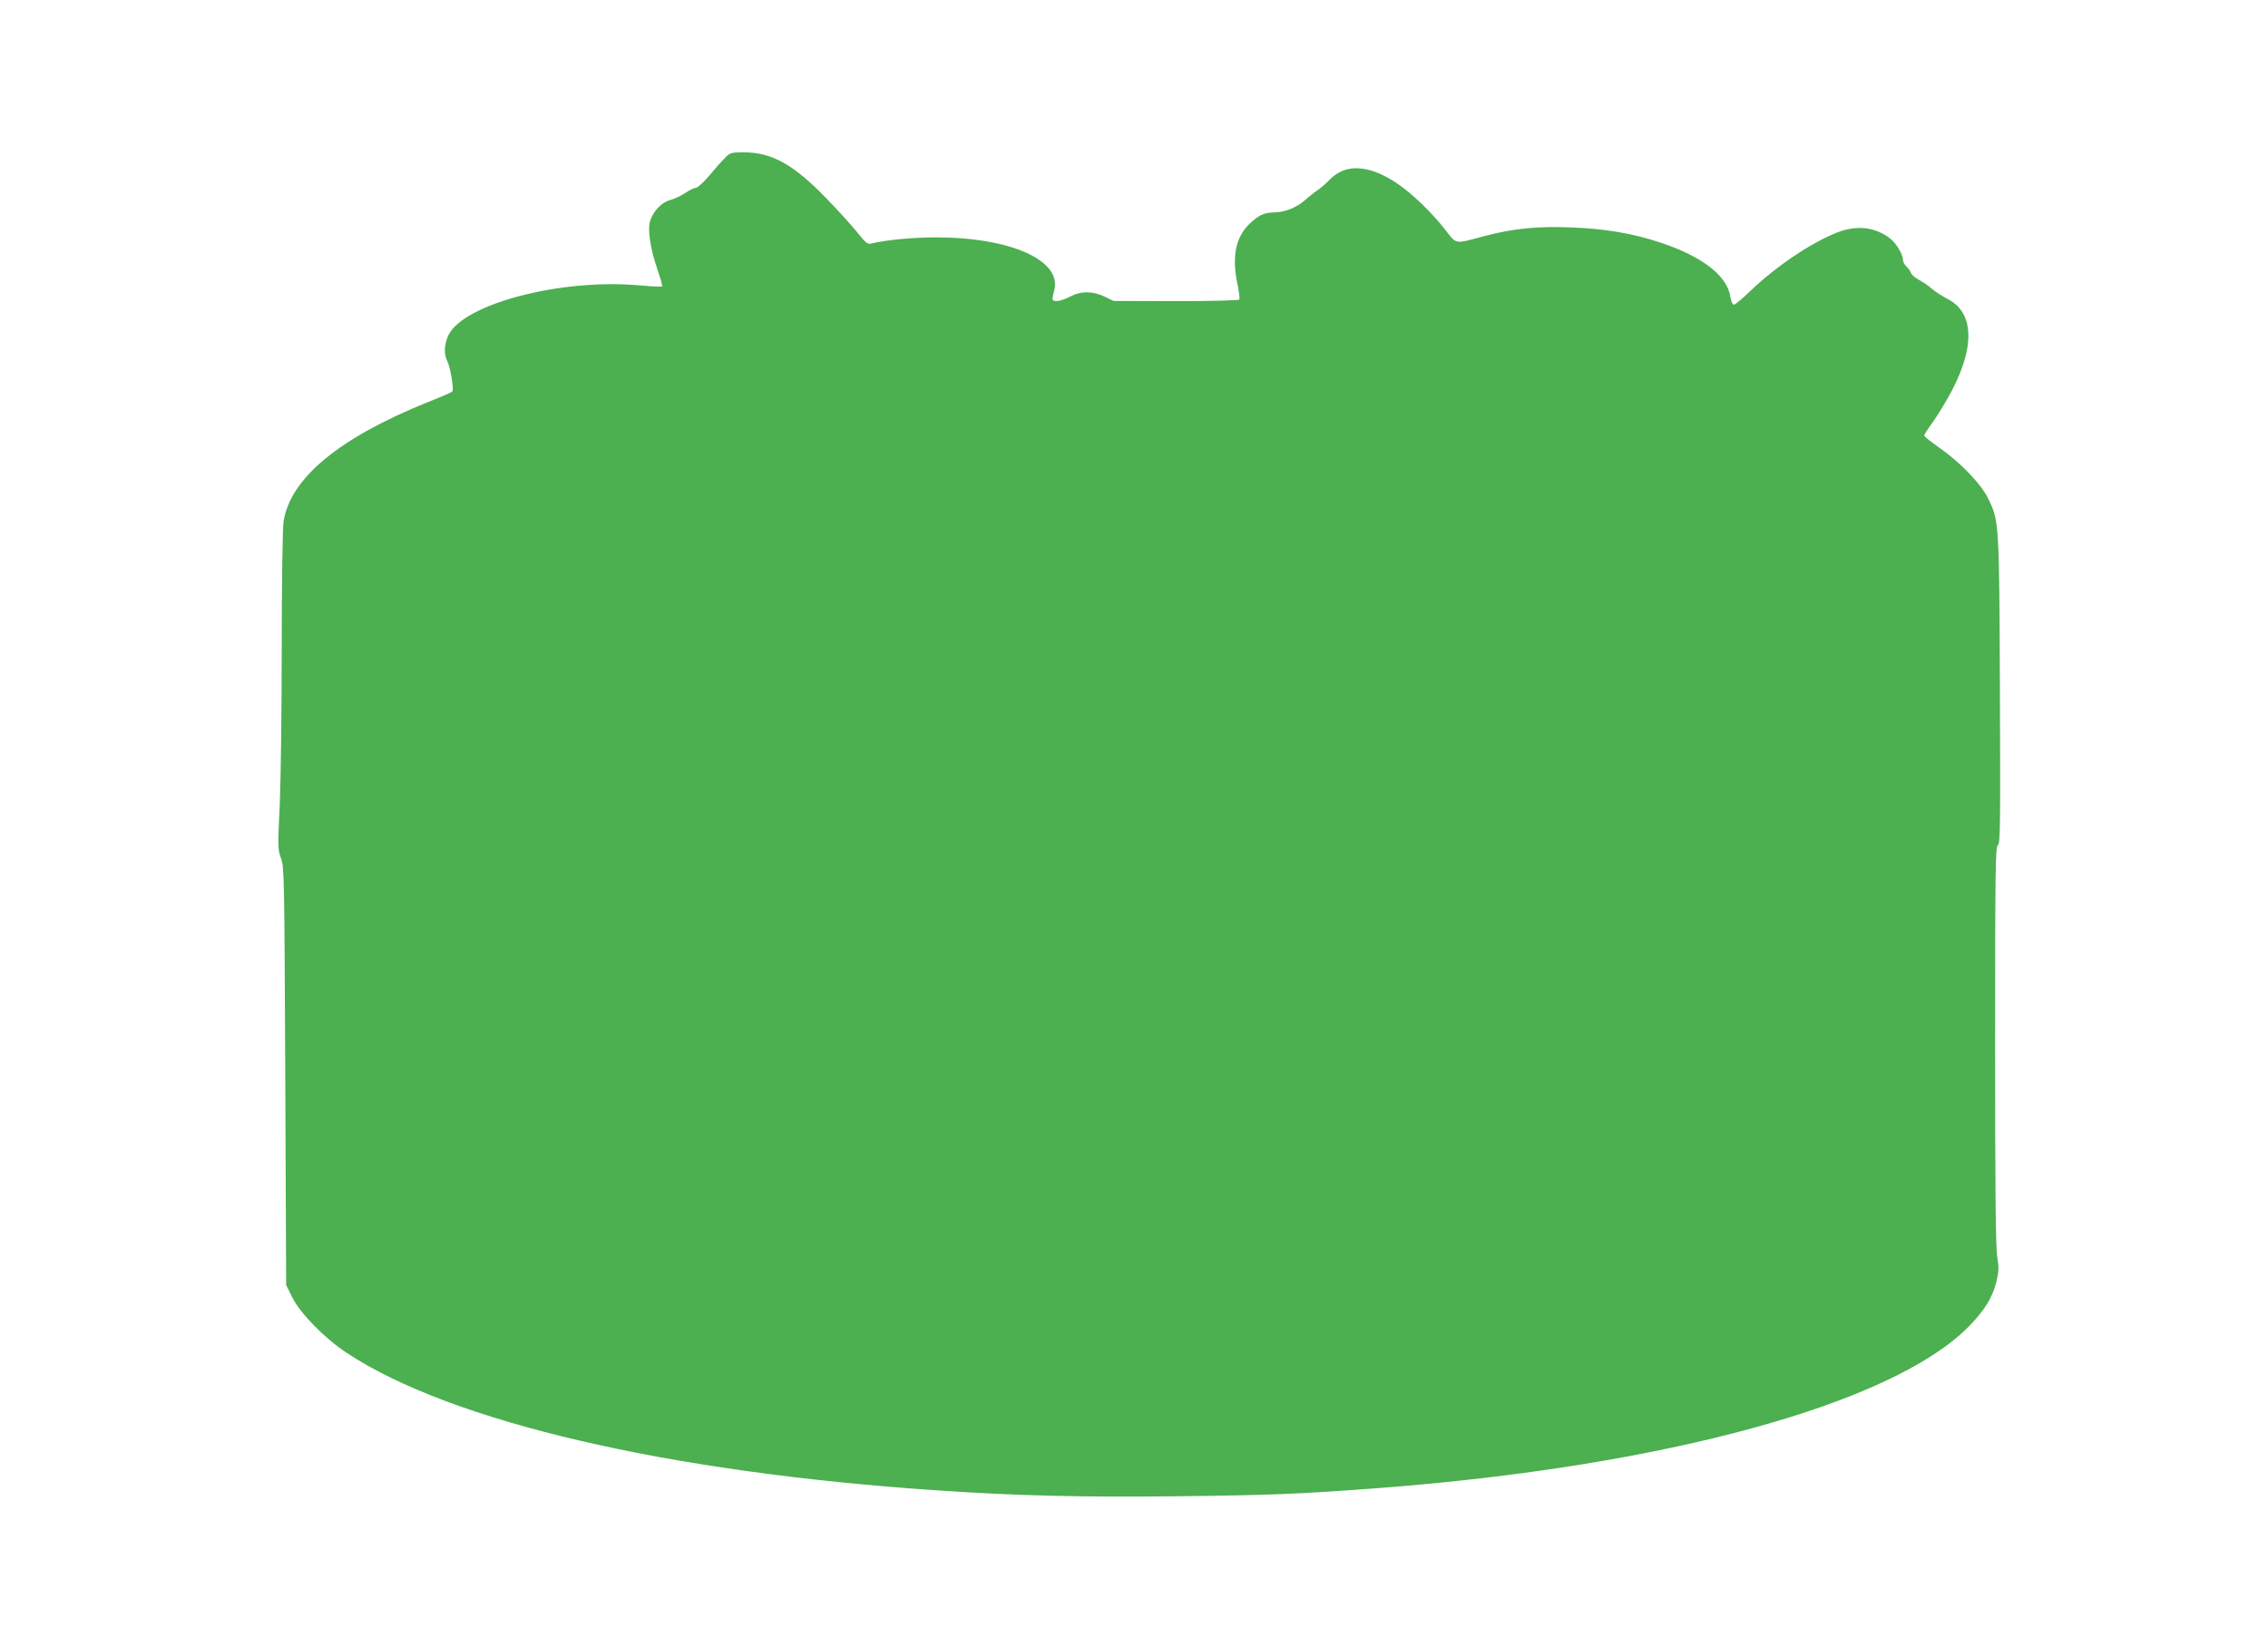
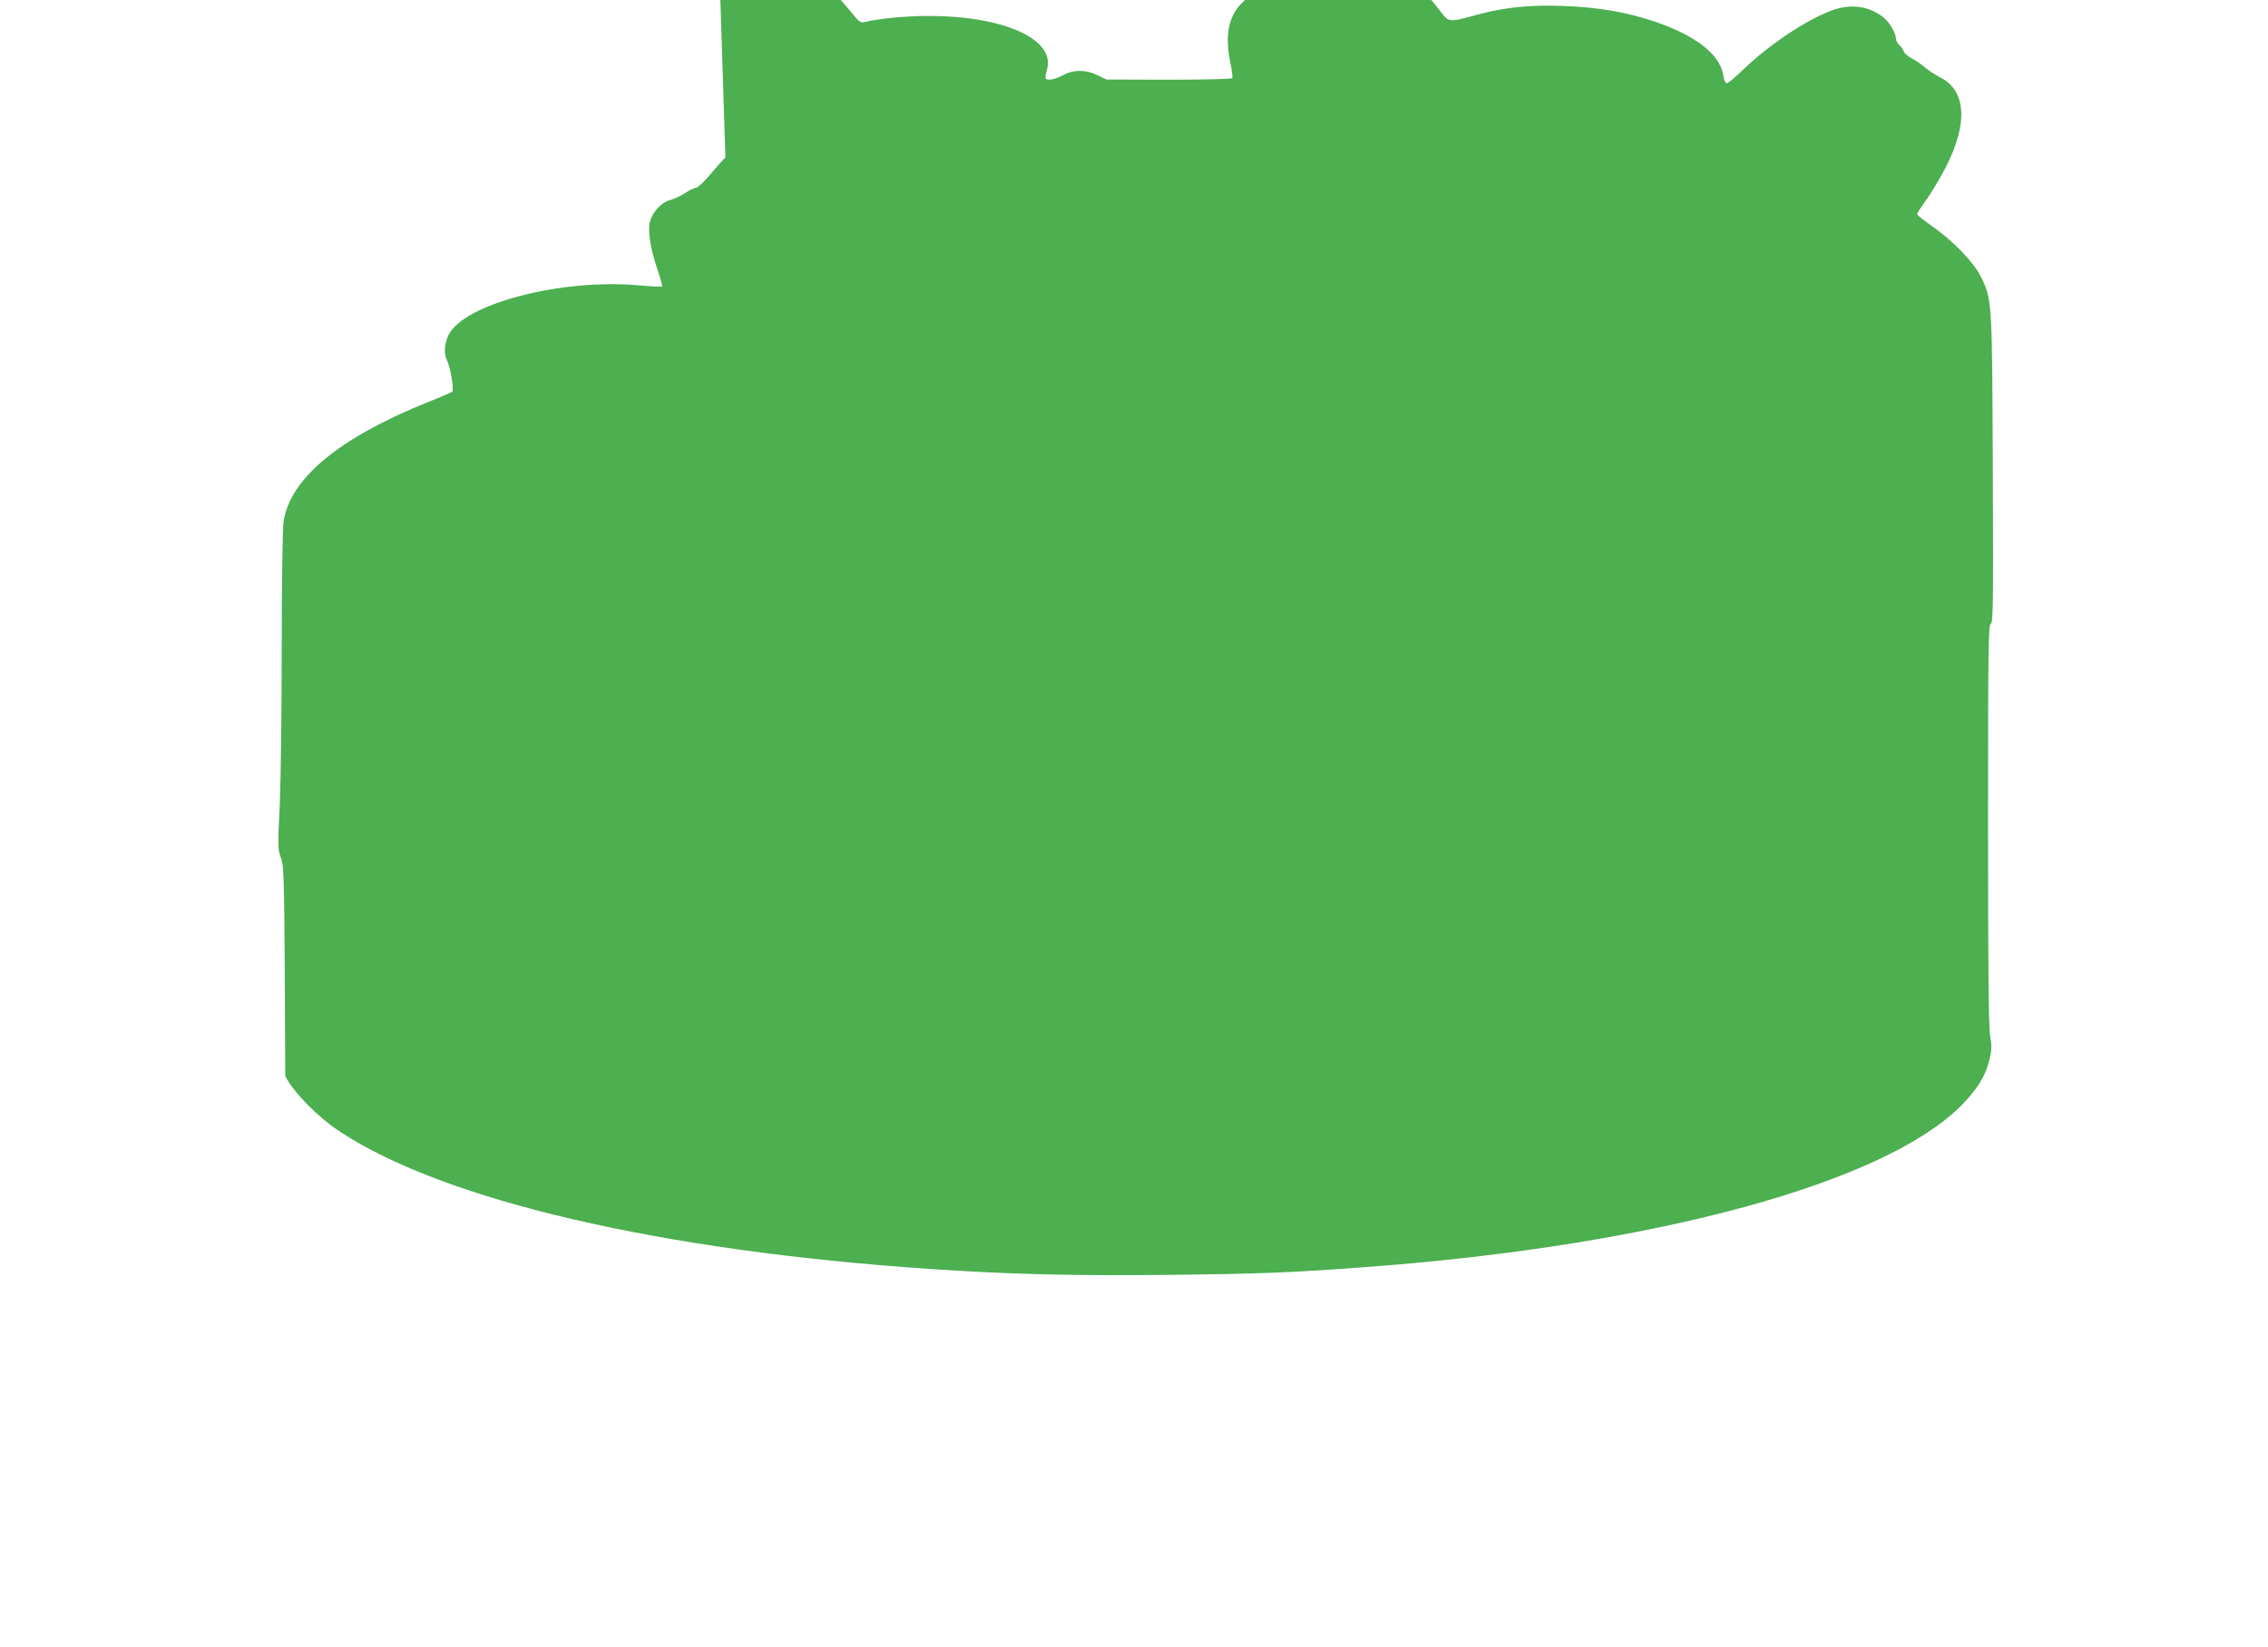
<svg xmlns="http://www.w3.org/2000/svg" version="1.0" width="1280pt" height="930pt" viewBox="0 0 1280 930" preserveAspectRatio="xMidYMid meet">
  <g transform="translate(0,930) scale(0.1,-0.1)" fill="#4caf50" stroke="none">
-     <path d="M4094 8411 c-16 -15 -56 -60 -89 -100 -33 -39 -68 -71 -77 -71 -9 0 -36 -13 -60 -29 -24 -16 -62 -34 -85 -40 -49 -13 -97 -63 -114 -119 -15 -50 1 -156 42 -275 17 -49 28 -91 26 -94 -3 -3 -61 0 -129 6 -440 40 -991 -104 -1077 -281 -24 -51 -27 -107 -7 -146 18 -35 39 -163 29 -172 -4 -5 -66 -32 -138 -60 -504 -203 -779 -432 -815 -677 -5 -39 -10 -341 -10 -703 0 -349 -5 -750 -11 -890 -12 -244 -11 -258 7 -305 18 -48 19 -98 24 -1230 l5 -1180 35 -70 c45 -90 181 -229 306 -312 590 -390 1813 -675 3339 -777 436 -30 811 -39 1340 -33 533 6 693 12 1155 47 1605 123 2886 473 3319 909 91 93 135 163 158 255 14 59 15 79 5 138 -9 50 -12 375 -12 1193 0 1002 2 1125 15 1133 14 7 15 102 12 873 -4 956 -4 958 -68 1088 -40 81 -159 204 -276 285 -46 32 -83 62 -83 67 0 6 18 34 39 63 22 29 62 93 90 142 159 276 160 486 3 566 -29 15 -68 40 -88 57 -19 17 -52 40 -74 51 -21 11 -41 28 -45 39 -3 10 -14 26 -25 36 -11 10 -20 27 -20 37 0 32 -38 95 -73 122 -83 64 -185 76 -292 36 -149 -57 -350 -192 -498 -334 -43 -42 -84 -76 -92 -76 -7 0 -15 18 -19 44 -18 119 -157 227 -393 306 -156 52 -313 79 -503 86 -189 8 -331 -6 -489 -48 -179 -47 -157 -51 -230 42 -75 95 -188 203 -268 256 -158 105 -290 112 -378 20 -22 -22 -53 -49 -69 -60 -16 -10 -48 -35 -70 -55 -47 -42 -112 -69 -173 -70 -56 -1 -85 -13 -134 -58 -85 -77 -109 -188 -74 -353 8 -40 13 -76 9 -81 -3 -5 -155 -9 -357 -9 l-352 1 -50 24 c-67 33 -135 33 -197 0 -51 -27 -98 -33 -98 -12 0 6 4 26 9 44 49 171 -241 303 -669 303 -126 0 -284 -15 -363 -35 -20 -5 -32 4 -82 67 -33 40 -111 127 -175 192 -182 188 -305 256 -461 256 -71 0 -79 -2 -105 -29z" />
+     <path d="M4094 8411 c-16 -15 -56 -60 -89 -100 -33 -39 -68 -71 -77 -71 -9 0 -36 -13 -60 -29 -24 -16 -62 -34 -85 -40 -49 -13 -97 -63 -114 -119 -15 -50 1 -156 42 -275 17 -49 28 -91 26 -94 -3 -3 -61 0 -129 6 -440 40 -991 -104 -1077 -281 -24 -51 -27 -107 -7 -146 18 -35 39 -163 29 -172 -4 -5 -66 -32 -138 -60 -504 -203 -779 -432 -815 -677 -5 -39 -10 -341 -10 -703 0 -349 -5 -750 -11 -890 -12 -244 -11 -258 7 -305 18 -48 19 -98 24 -1230 c45 -90 181 -229 306 -312 590 -390 1813 -675 3339 -777 436 -30 811 -39 1340 -33 533 6 693 12 1155 47 1605 123 2886 473 3319 909 91 93 135 163 158 255 14 59 15 79 5 138 -9 50 -12 375 -12 1193 0 1002 2 1125 15 1133 14 7 15 102 12 873 -4 956 -4 958 -68 1088 -40 81 -159 204 -276 285 -46 32 -83 62 -83 67 0 6 18 34 39 63 22 29 62 93 90 142 159 276 160 486 3 566 -29 15 -68 40 -88 57 -19 17 -52 40 -74 51 -21 11 -41 28 -45 39 -3 10 -14 26 -25 36 -11 10 -20 27 -20 37 0 32 -38 95 -73 122 -83 64 -185 76 -292 36 -149 -57 -350 -192 -498 -334 -43 -42 -84 -76 -92 -76 -7 0 -15 18 -19 44 -18 119 -157 227 -393 306 -156 52 -313 79 -503 86 -189 8 -331 -6 -489 -48 -179 -47 -157 -51 -230 42 -75 95 -188 203 -268 256 -158 105 -290 112 -378 20 -22 -22 -53 -49 -69 -60 -16 -10 -48 -35 -70 -55 -47 -42 -112 -69 -173 -70 -56 -1 -85 -13 -134 -58 -85 -77 -109 -188 -74 -353 8 -40 13 -76 9 -81 -3 -5 -155 -9 -357 -9 l-352 1 -50 24 c-67 33 -135 33 -197 0 -51 -27 -98 -33 -98 -12 0 6 4 26 9 44 49 171 -241 303 -669 303 -126 0 -284 -15 -363 -35 -20 -5 -32 4 -82 67 -33 40 -111 127 -175 192 -182 188 -305 256 -461 256 -71 0 -79 -2 -105 -29z" />
  </g>
</svg>